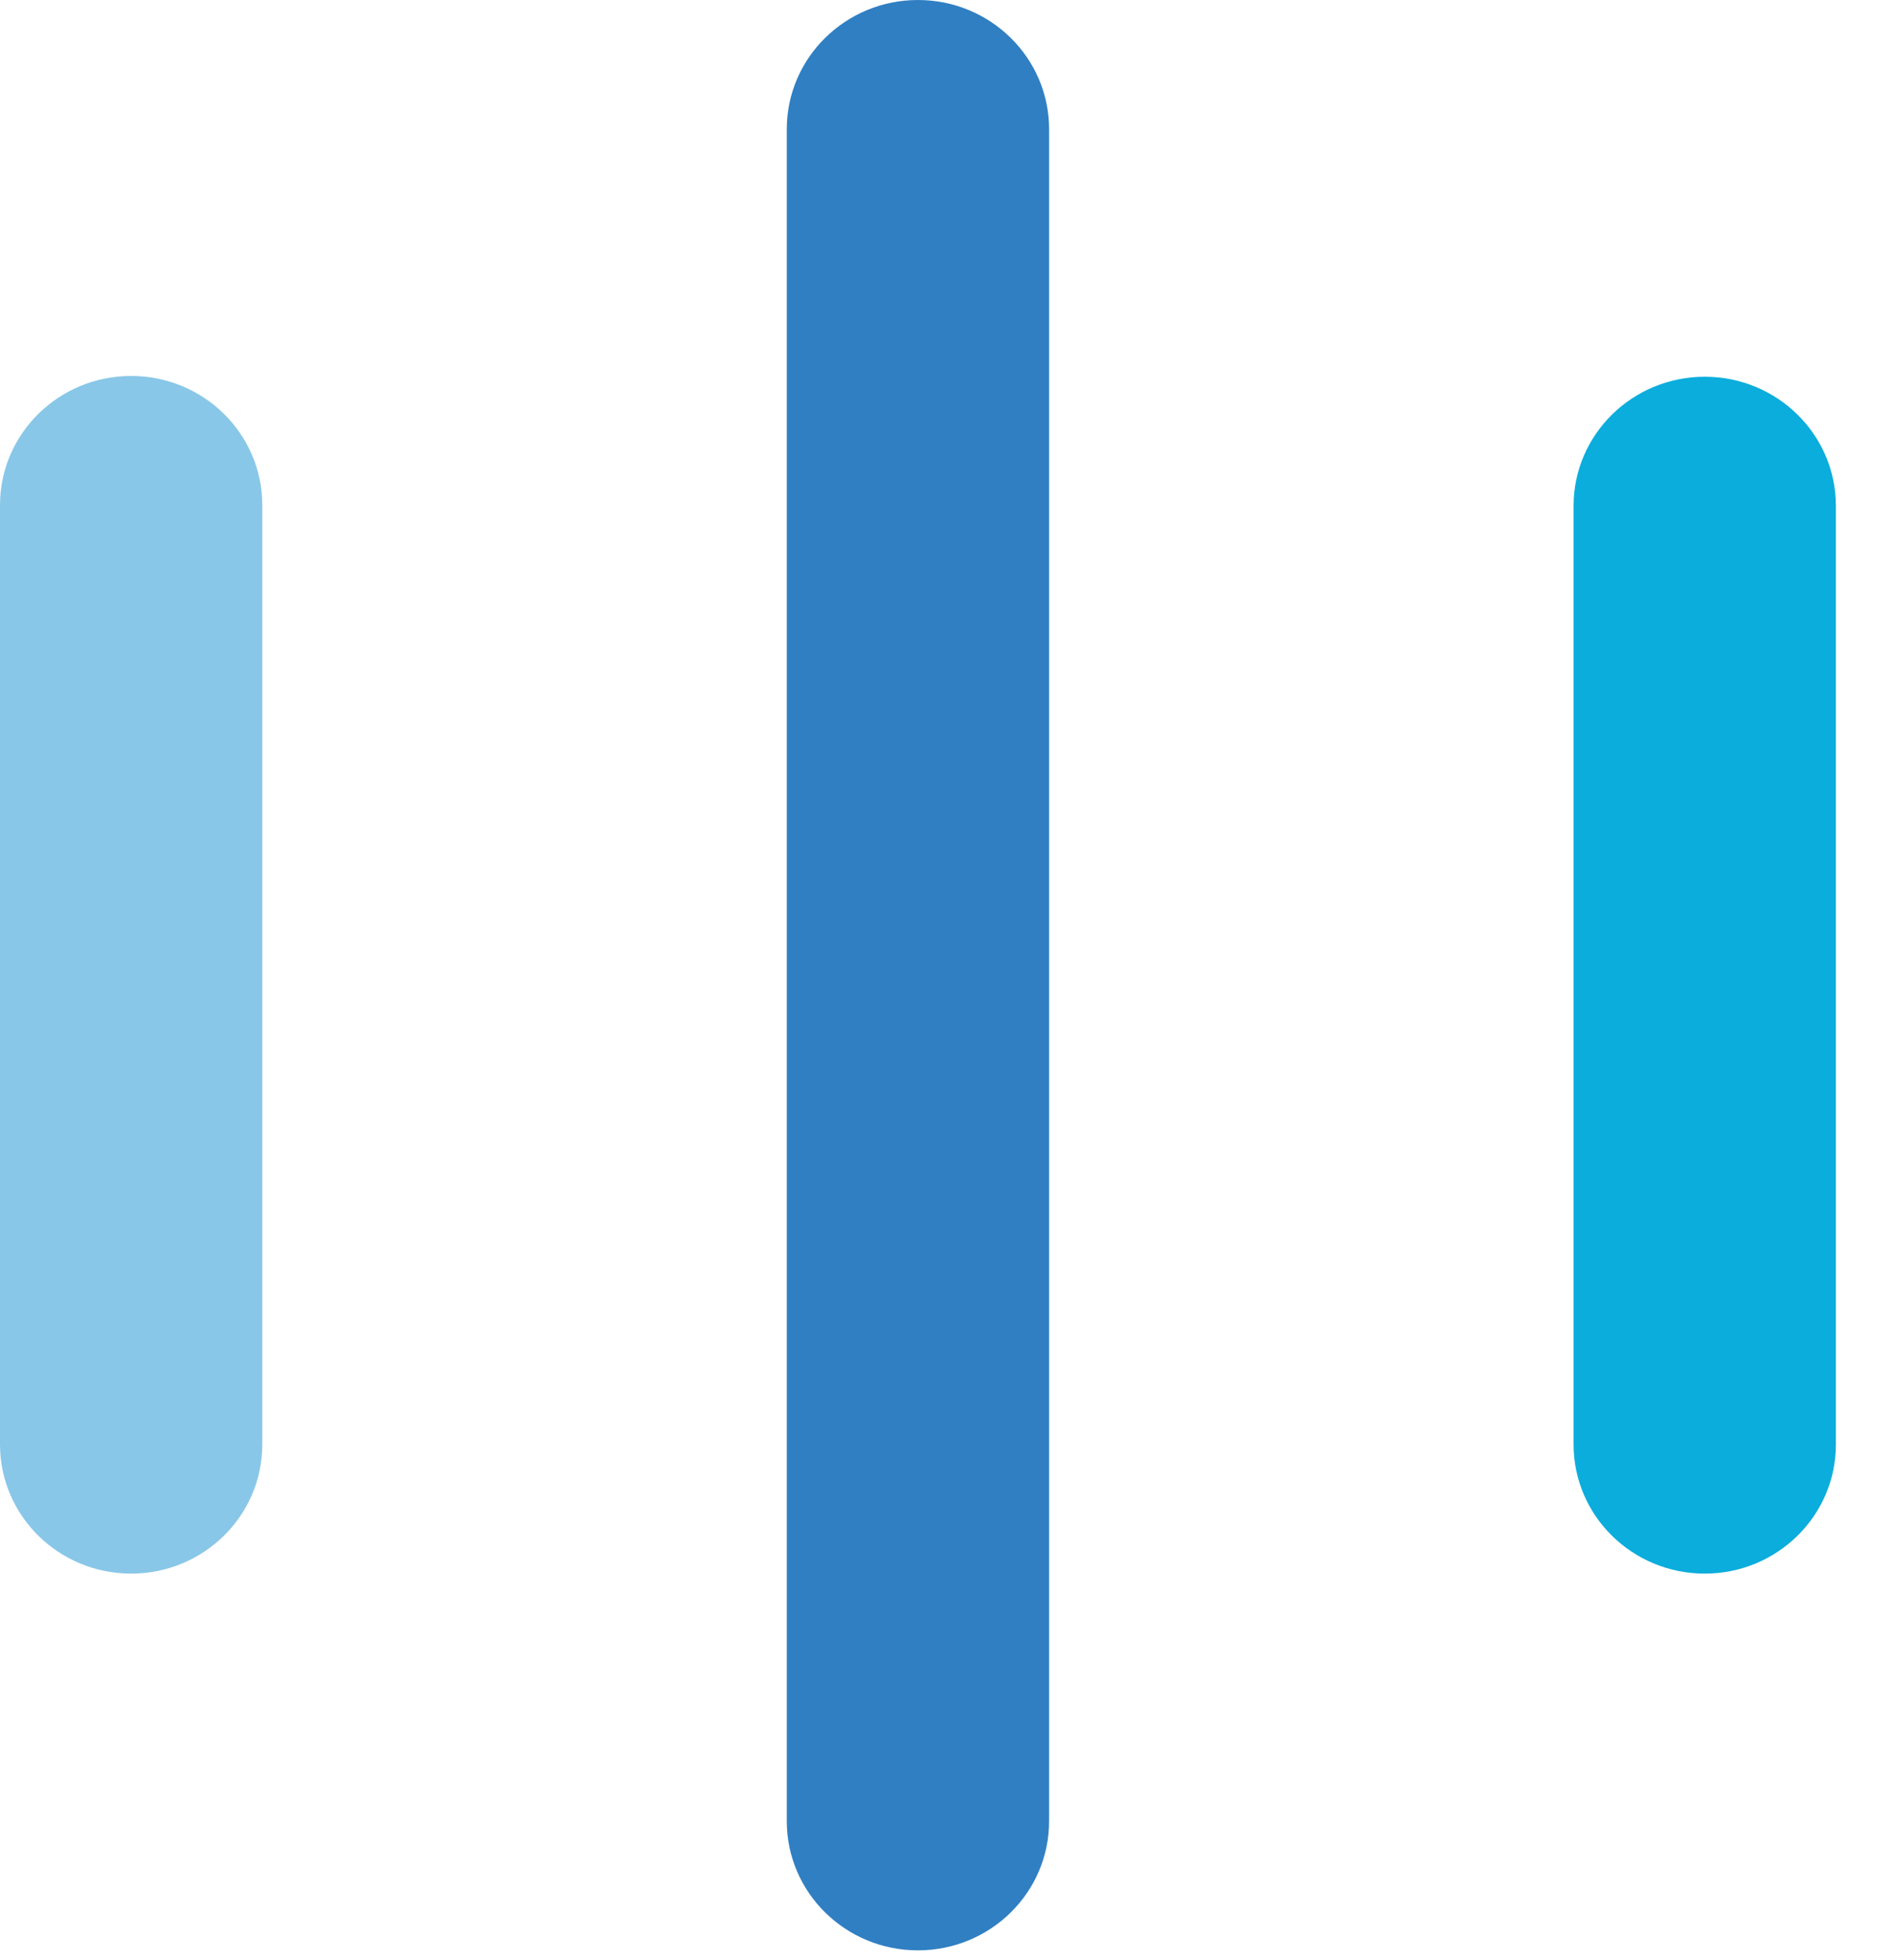
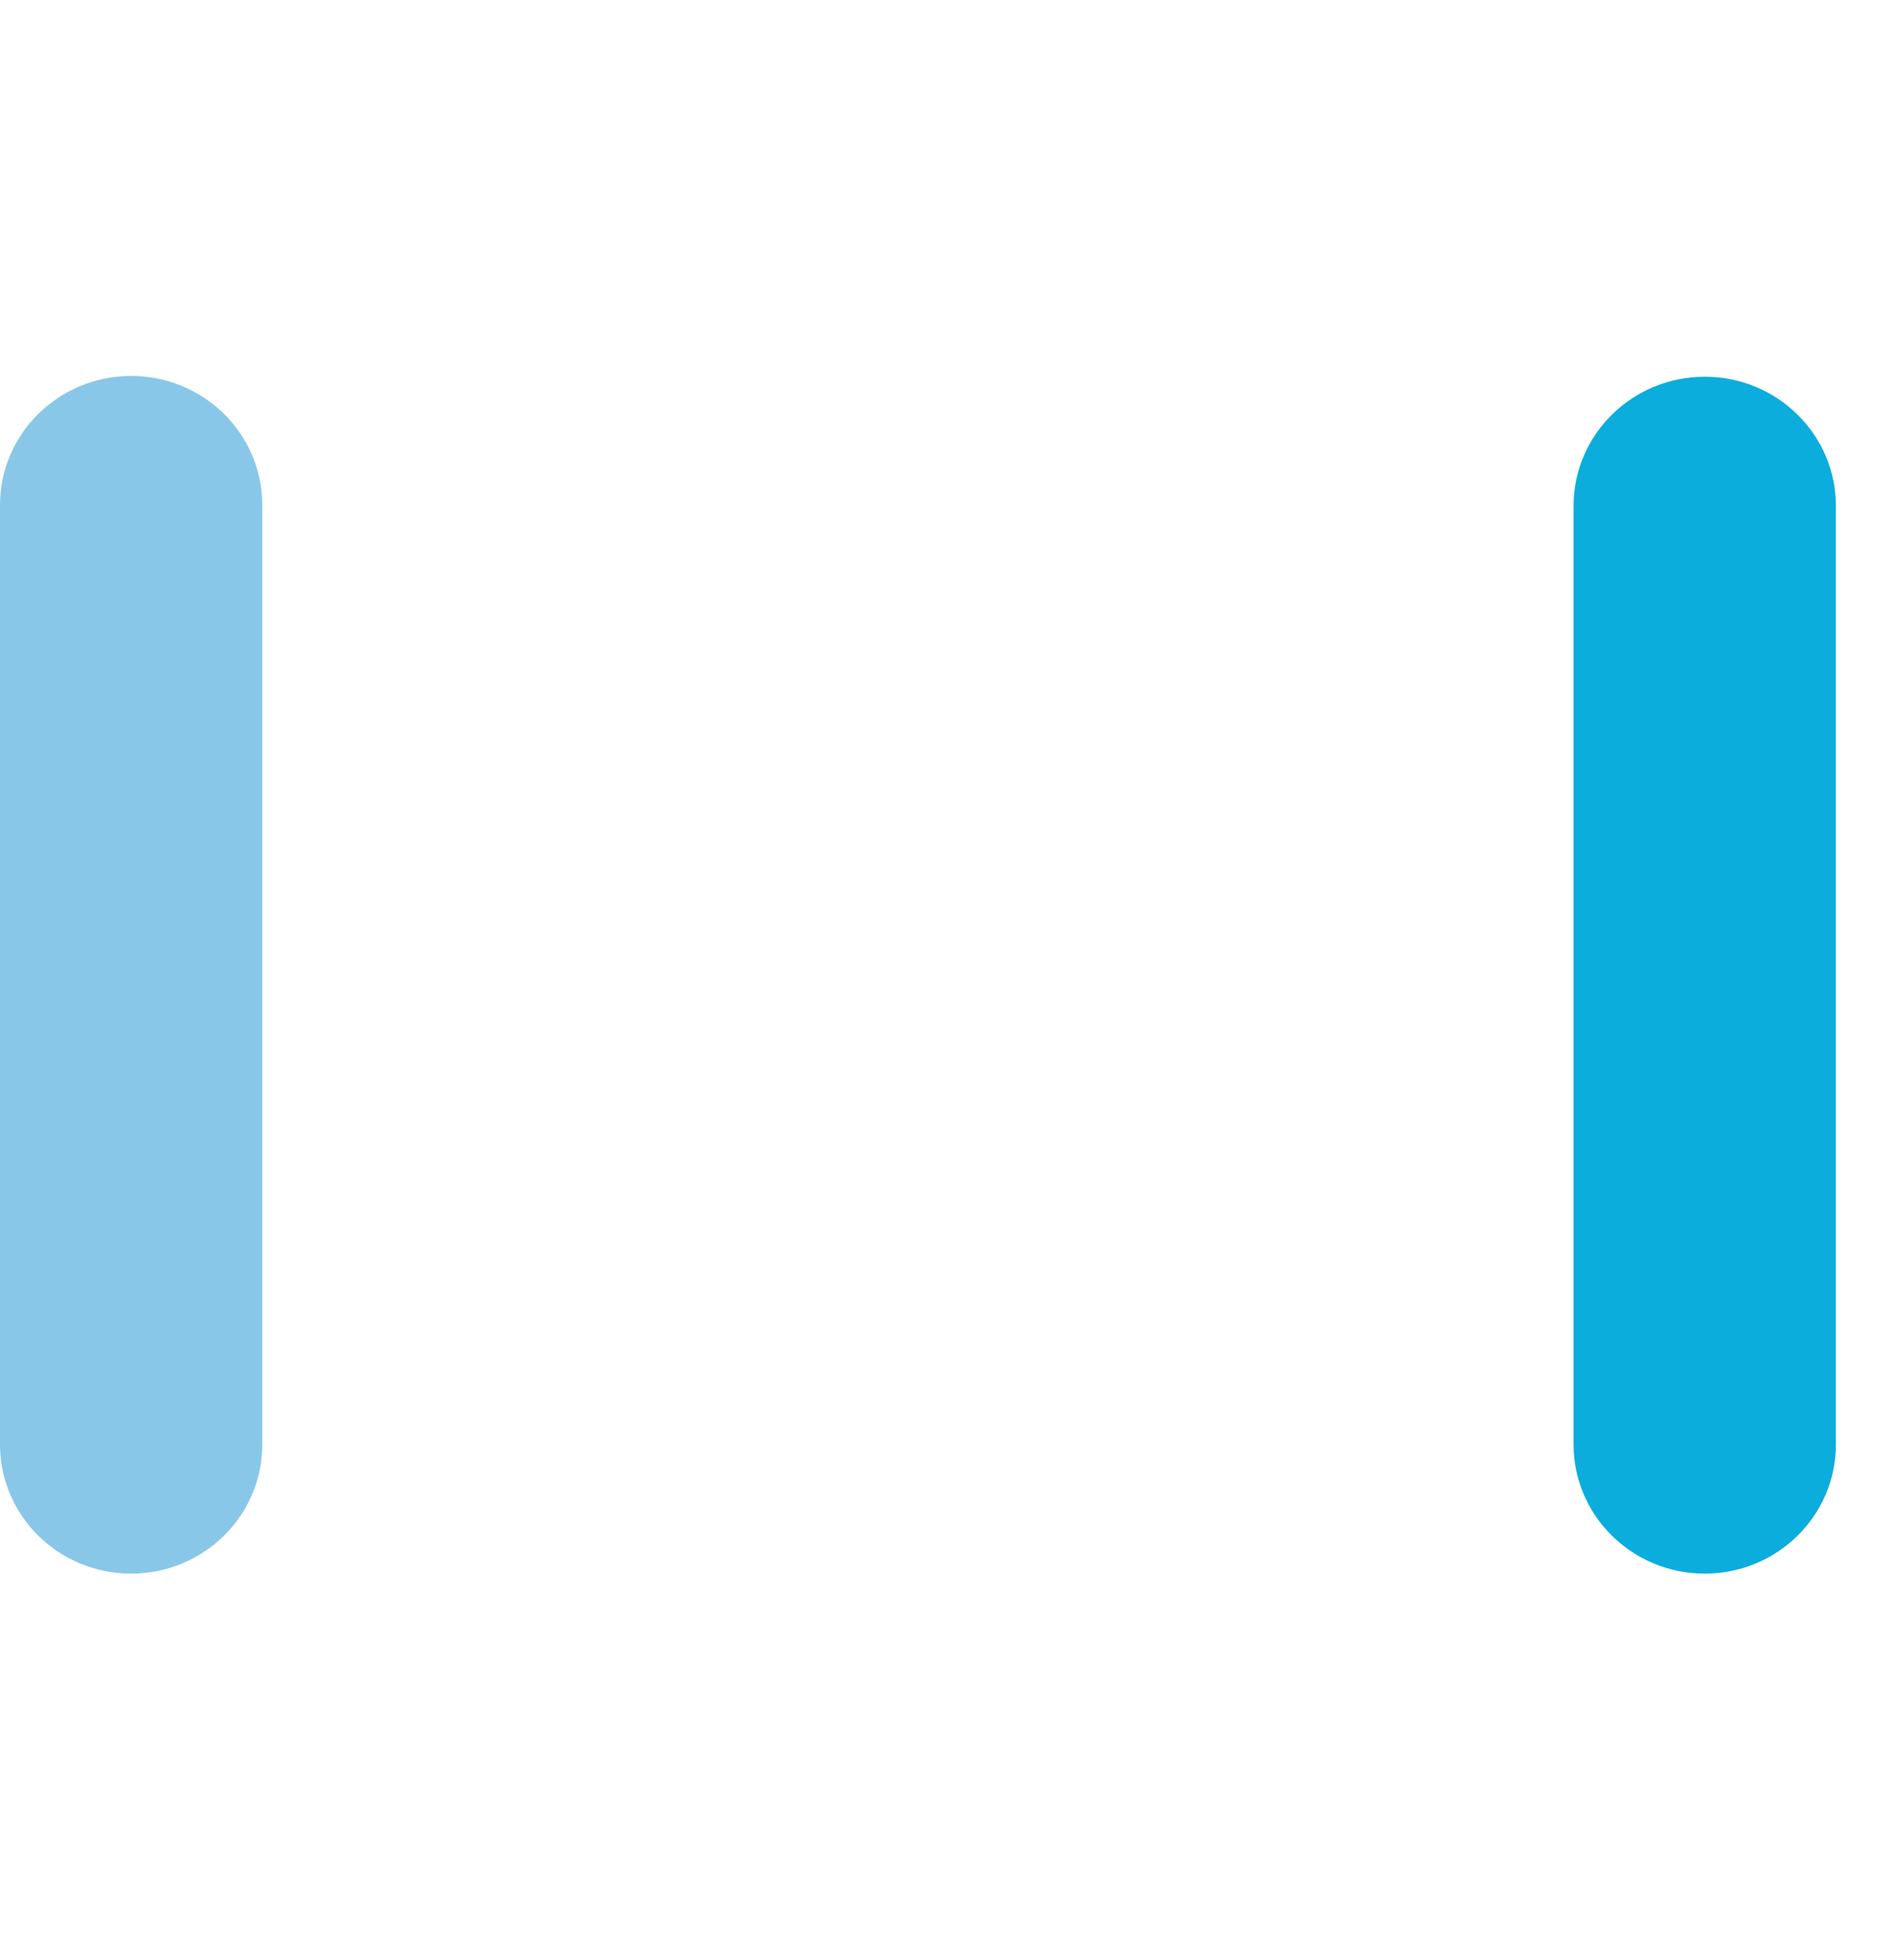
<svg xmlns="http://www.w3.org/2000/svg" width="29" height="30" viewBox="0 0 29 30" fill="none">
  <path fill-rule="evenodd" clip-rule="evenodd" d="M2.008 24.084C0.899 24.084 0 23.199 0 22.108V7.731C0 6.639 0.899 5.754 2.008 5.754C3.117 5.754 4.016 6.639 4.016 7.731V22.108C4.016 23.199 3.117 24.084 2.008 24.084Z" fill="#89C7E8" />
  <path fill-rule="evenodd" clip-rule="evenodd" d="M26.102 24.084C24.994 24.084 24.094 23.199 24.094 22.108V7.742C24.094 6.651 24.994 5.766 26.102 5.766C27.211 5.766 28.11 6.651 28.11 7.742V22.108C28.11 23.199 27.211 24.084 26.102 24.084Z" fill="#0BADDC" />
-   <path fill-rule="evenodd" clip-rule="evenodd" d="M14.055 29.85C12.946 29.85 12.047 28.965 12.047 27.874V1.976C12.047 0.885 12.946 0 14.055 0C15.164 0 16.063 0.885 16.063 1.976V27.874C16.063 28.965 15.164 29.85 14.055 29.85Z" fill="#307FC2" />
</svg>